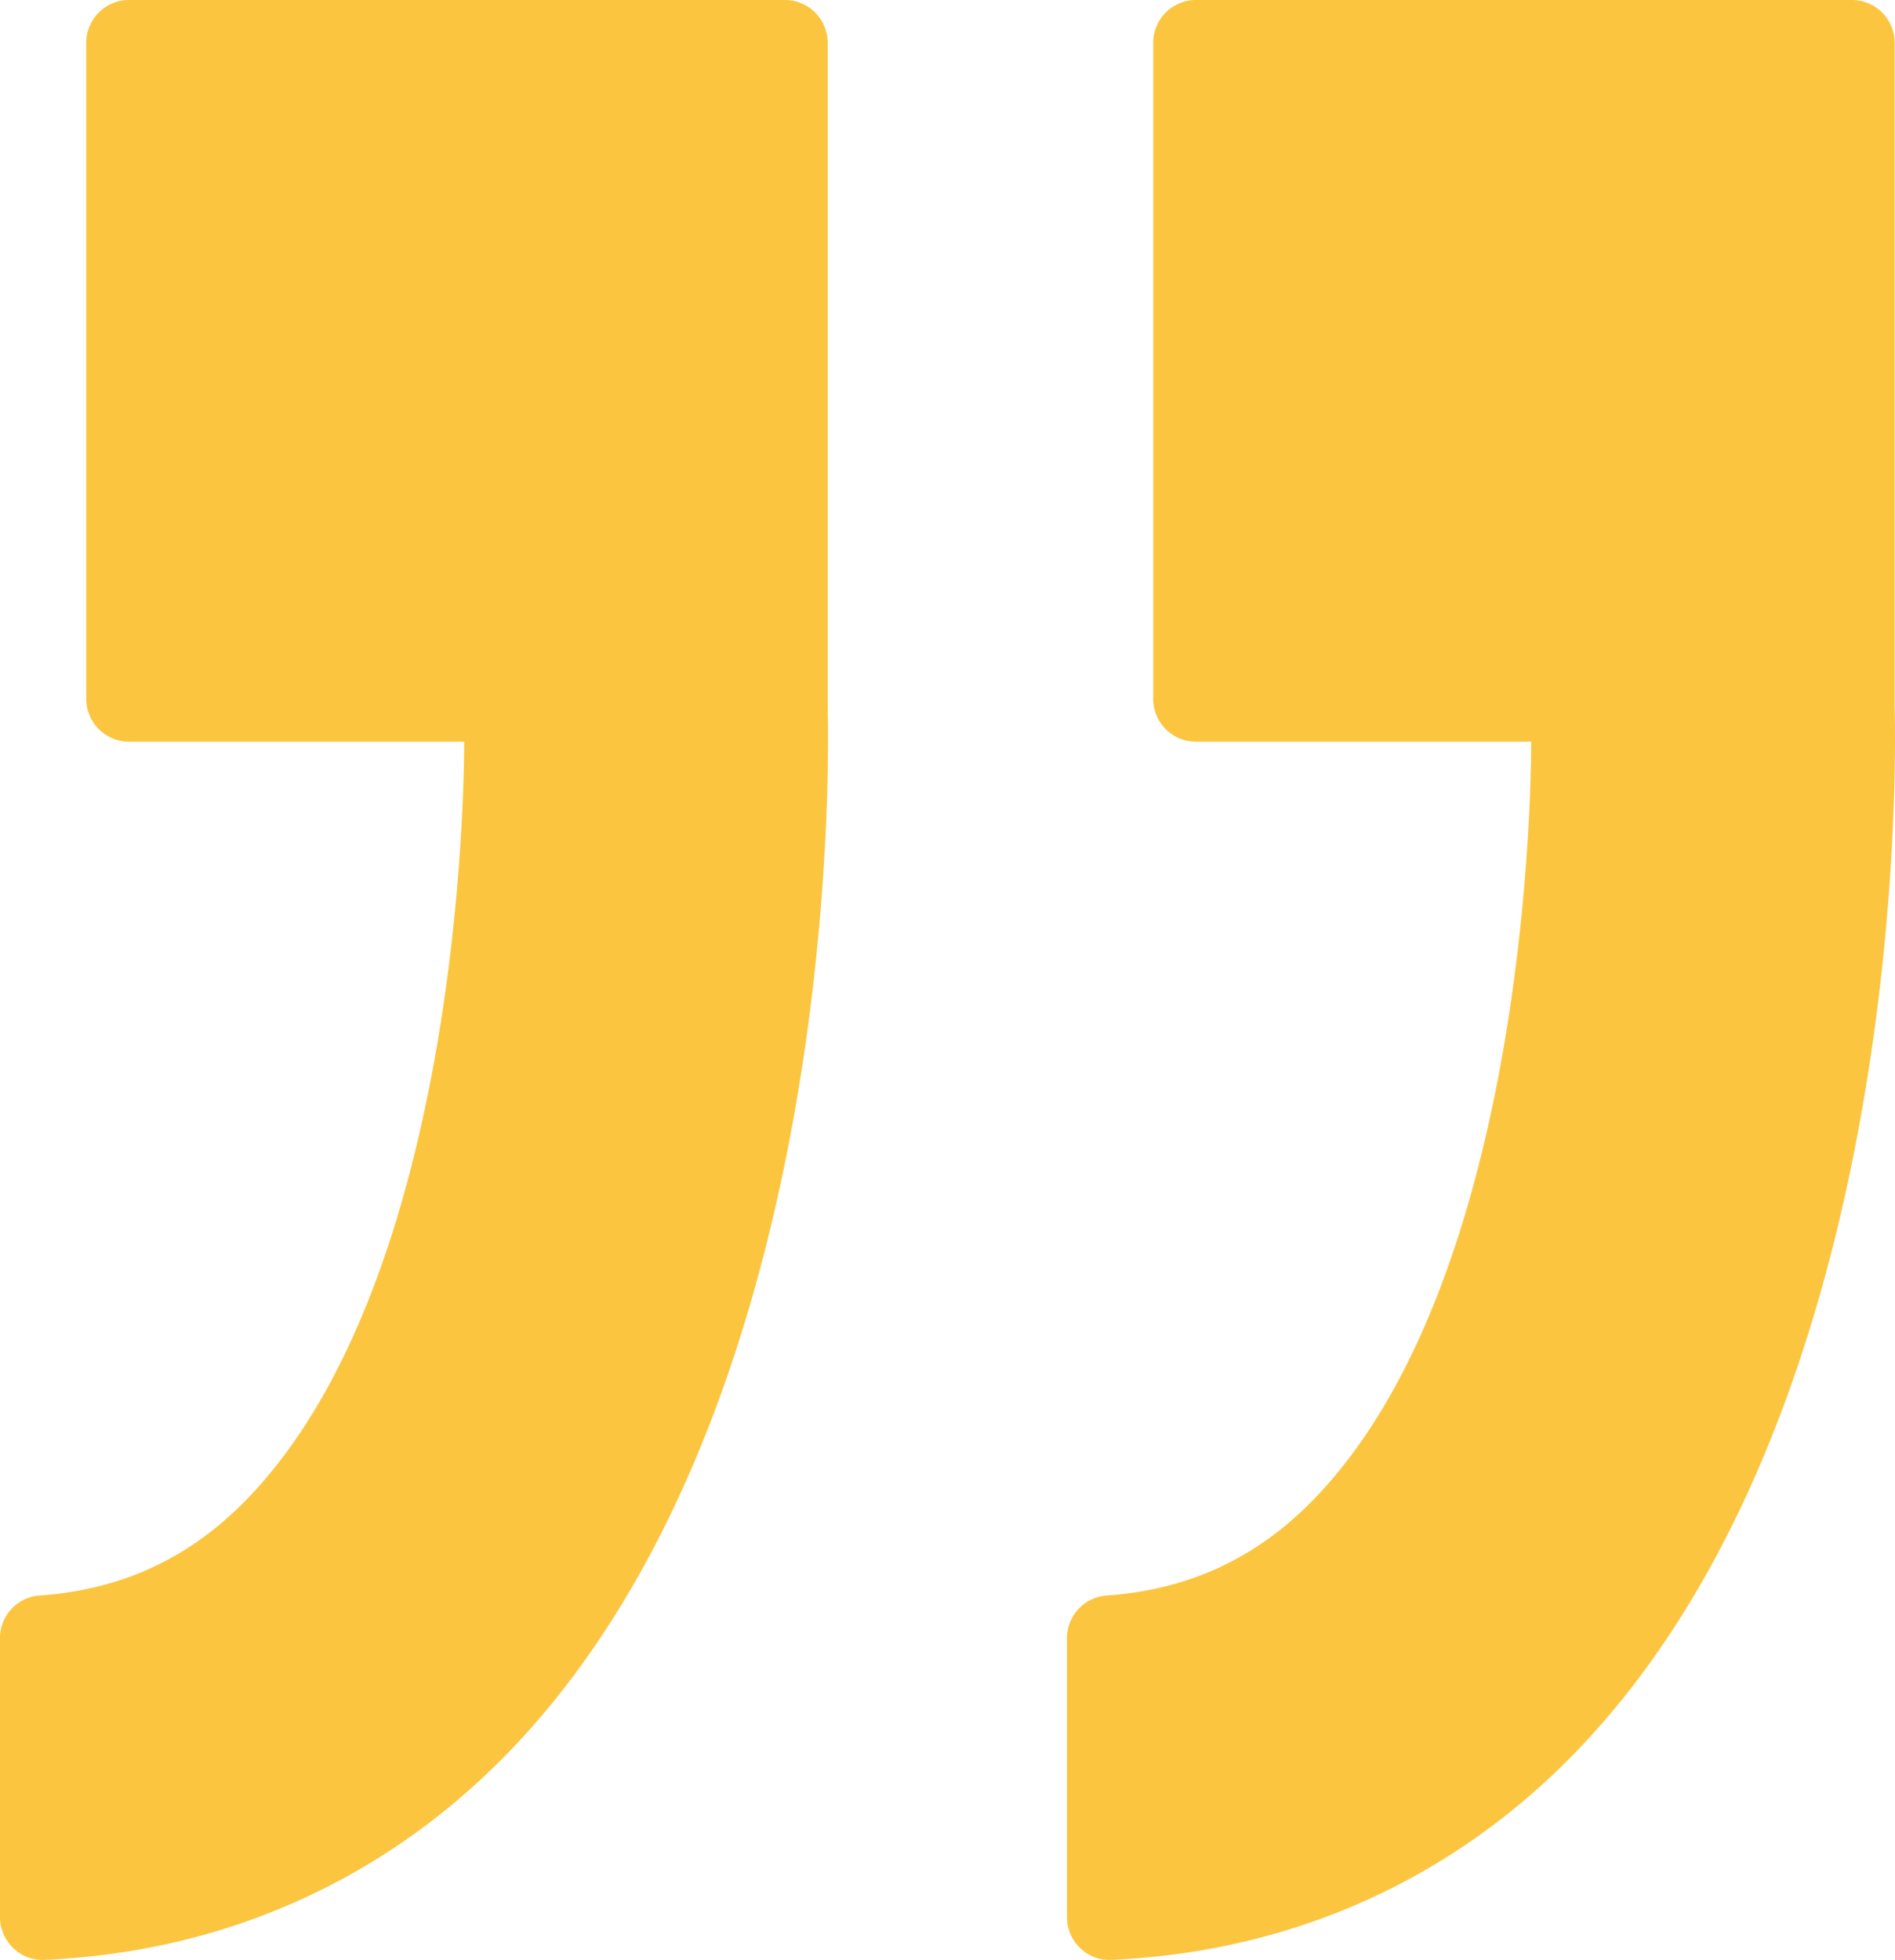
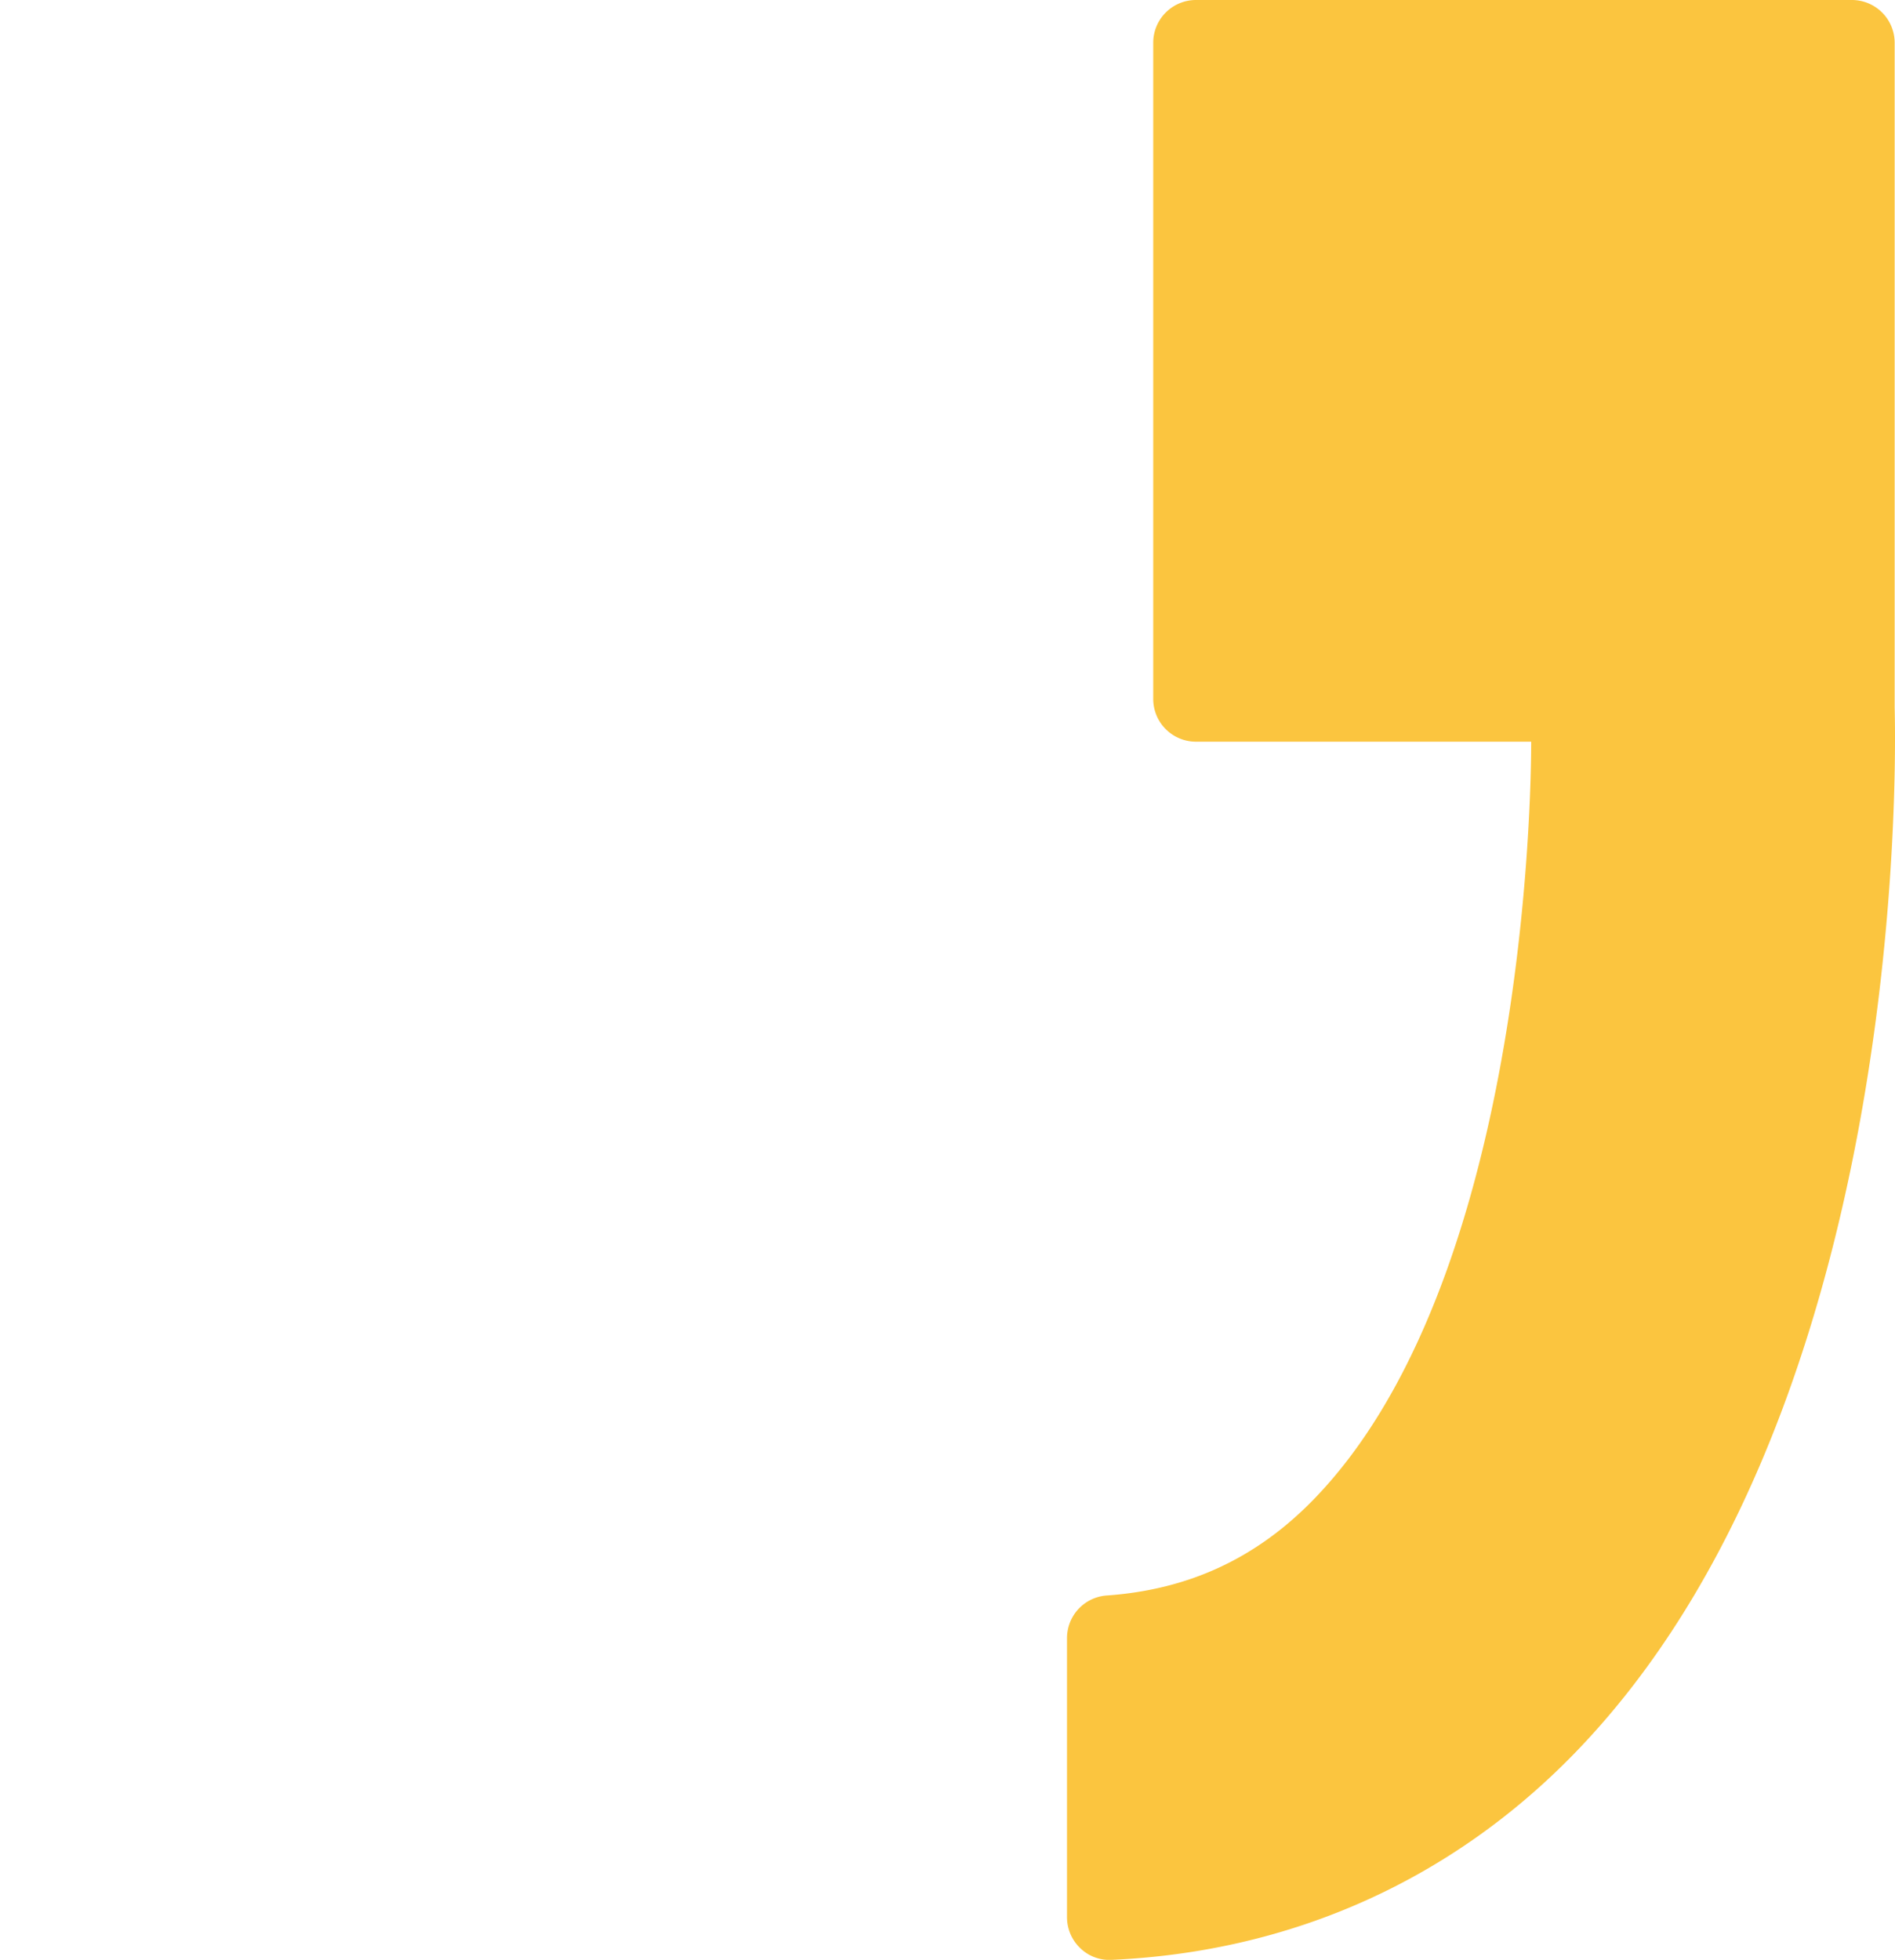
<svg xmlns="http://www.w3.org/2000/svg" viewBox="0 0 495.2 512">
  <defs>
    <style>.cls-1{fill:#fbc53f;}</style>
  </defs>
  <g id="Laag_2" data-name="Laag 2">
    <g id="Laag_1-2" data-name="Laag 1">
      <path class="cls-1" d="M290.49,512c46.91-2.08,88.78-20.78,121.09-54.09,85.65-88.3,84-254.74,83.53-273.15V11.17A11.18,11.18,0,0,0,483.94,0H312.53a11.17,11.17,0,0,0-11.17,11.17V182.59a11.17,11.17,0,0,0,11.17,11.17h87.6c0,14.31-1.75,141.35-56.89,198-14.93,15.34-32.6,23.53-54,25.05A11.16,11.16,0,0,0,278.83,428v72.85a11.17,11.17,0,0,0,3.44,8.07A10.9,10.9,0,0,0,290.49,512Z" />
-       <path class="cls-1" d="M3.45,508.89A10.79,10.79,0,0,0,11.67,512c46.89-2.07,88.77-20.78,121.09-54.09,85.64-88.3,84-254.74,83.53-273.15V11.17A11.18,11.18,0,0,0,205.12,0H33.71A11.18,11.18,0,0,0,22.54,11.17V182.59a11.18,11.18,0,0,0,11.17,11.17H121.3c0,14.31-1.75,141.35-56.89,198-14.93,15.34-32.6,23.53-54,25.05A11.15,11.15,0,0,0,0,428v72.85A11.2,11.2,0,0,0,3.45,508.89Z" />
    </g>
  </g>
</svg>